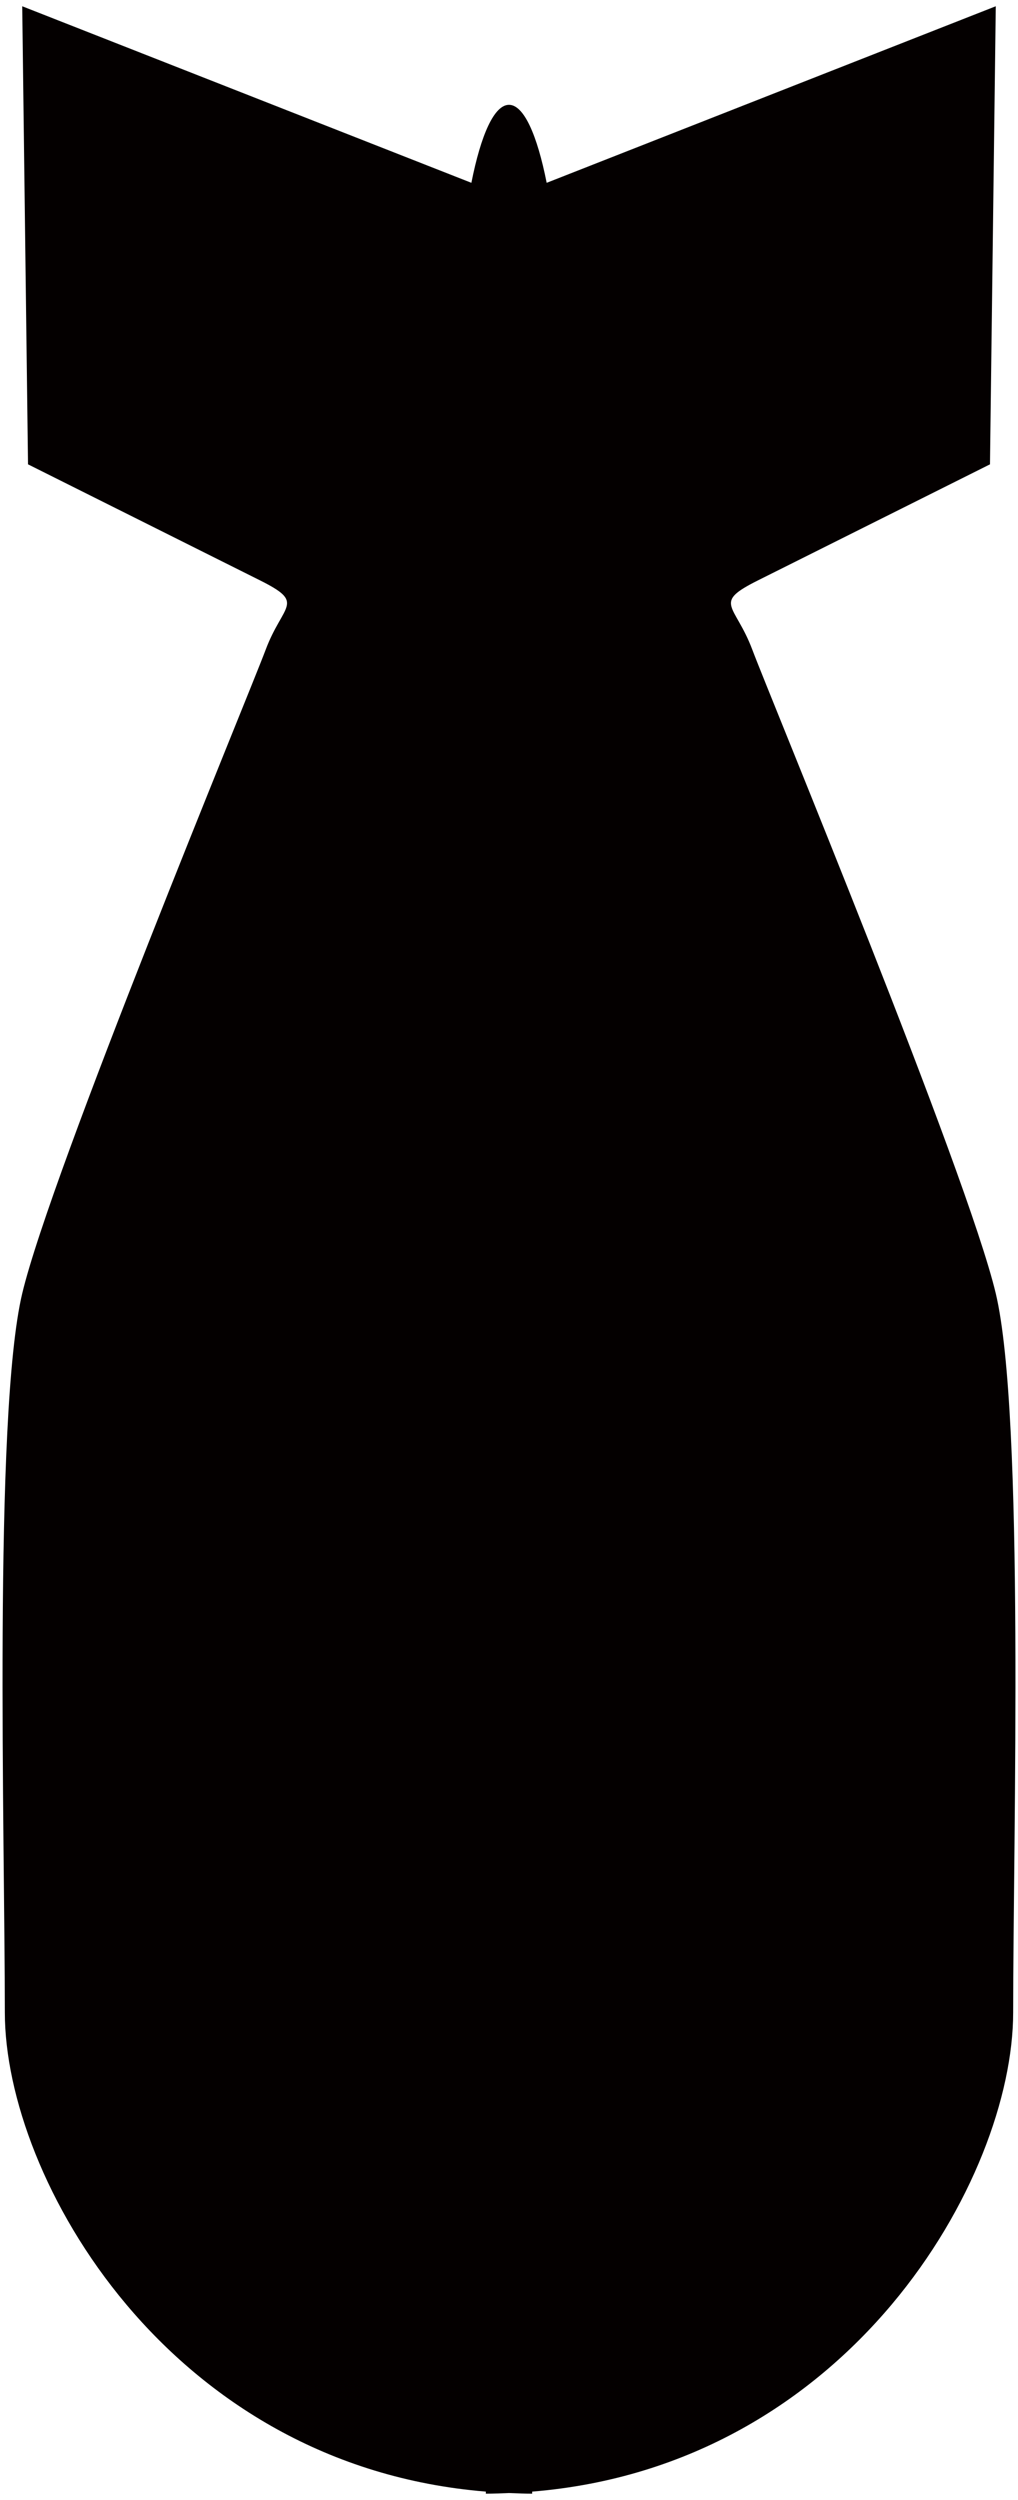
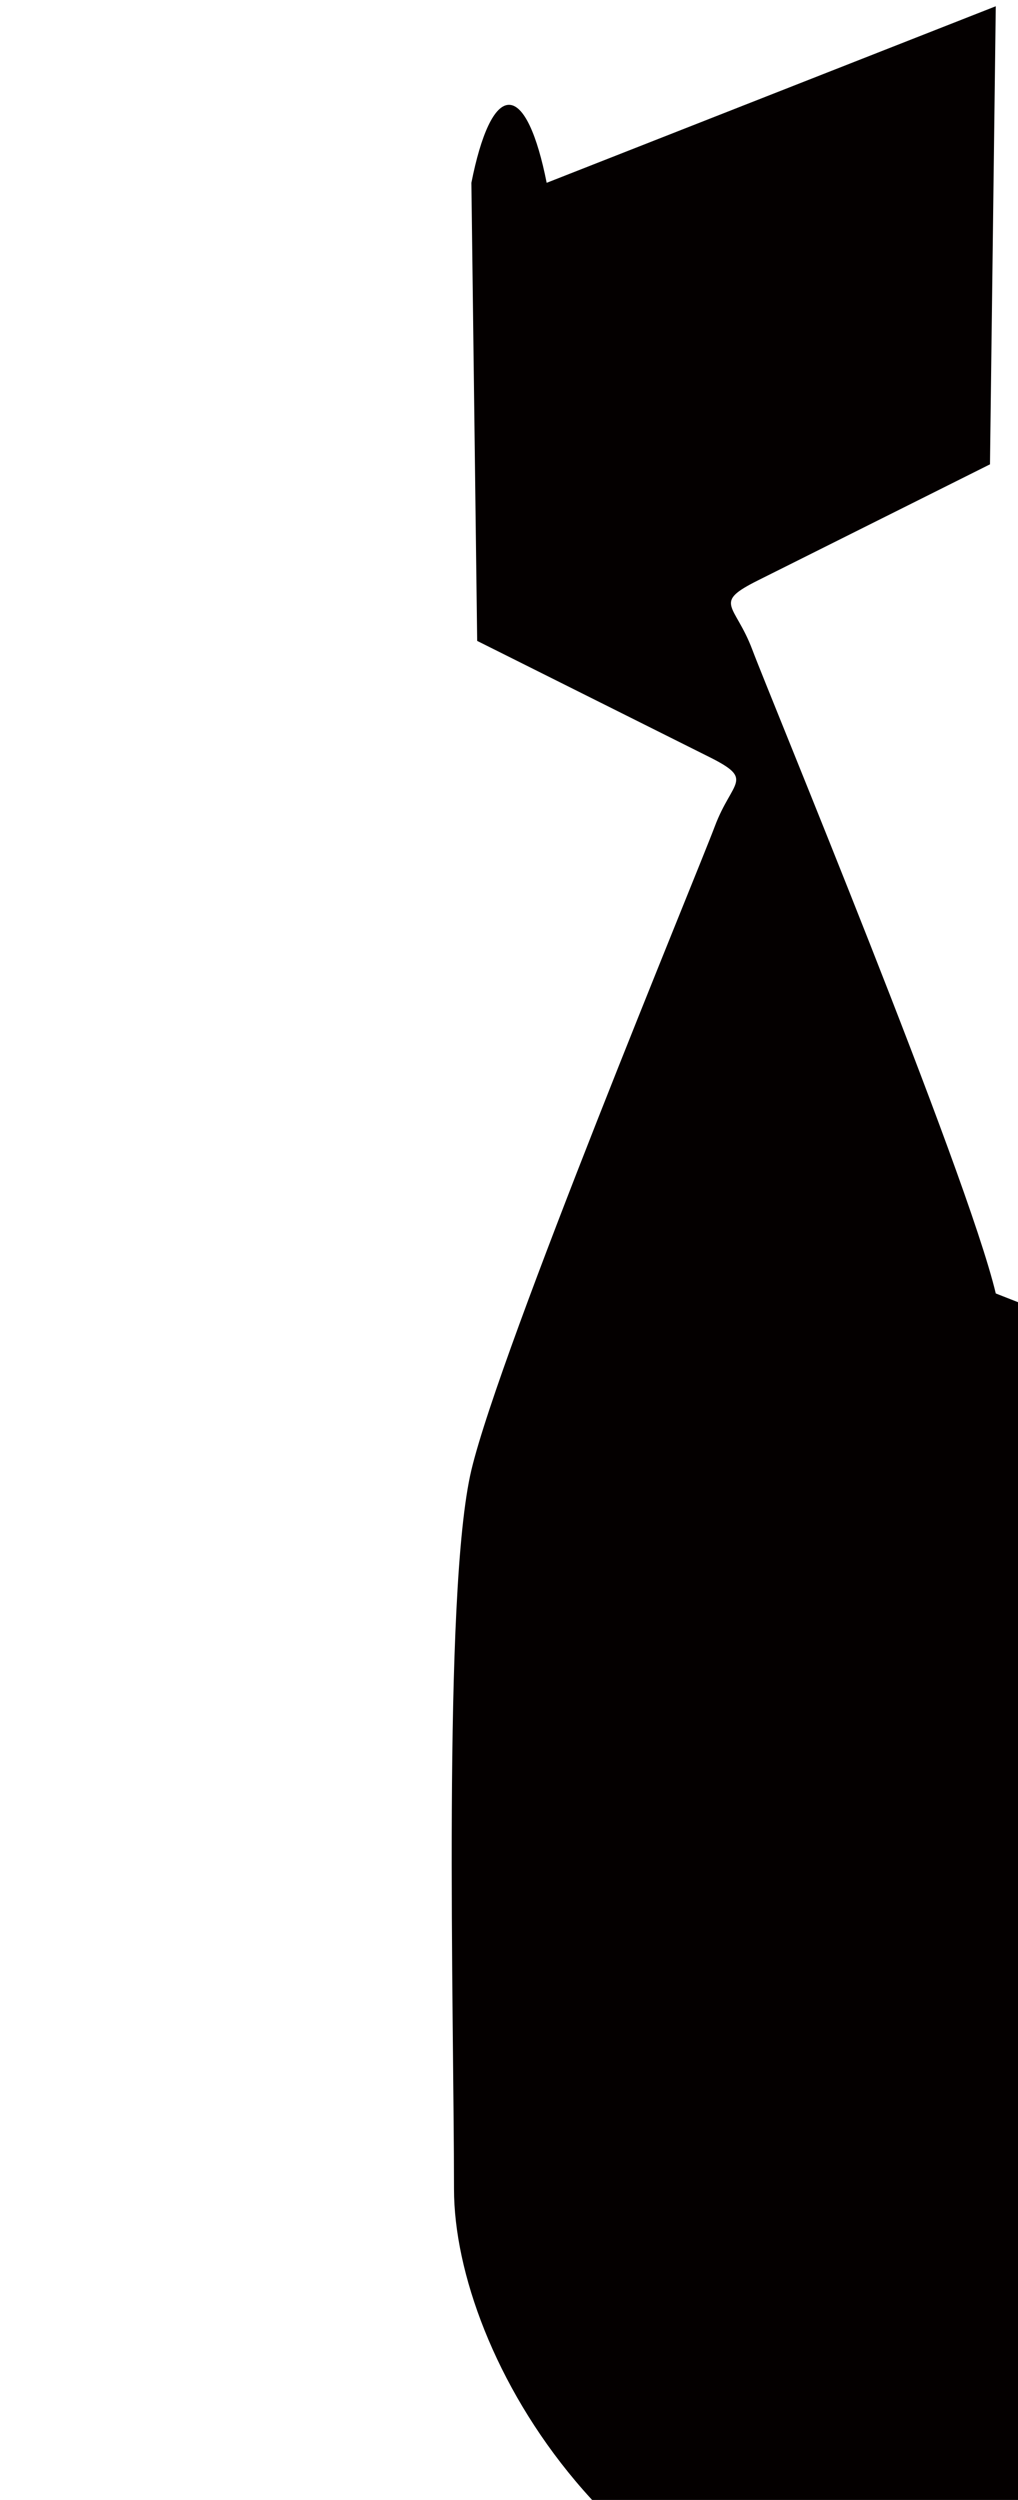
<svg xmlns="http://www.w3.org/2000/svg" viewBox="0 0 325.954 800">
-   <path d="M318.837 413.915c-9.279-38.966-72.363-191.105-77.93-205.953-5.568-14.847-12.991-14.847 1.856-22.27 14.848-7.425 74.219-37.1 74.219-37.1L318.837 2 175.04 58.503c-3.048-15.359-7.318-24.96-12.063-24.96-4.735 0-9.005 9.601-12.045 24.96L7.115 2l1.856 146.591s59.38 29.675 74.219 37.1c14.847 7.423 7.423 7.423 1.856 22.27-5.567 14.848-68.651 166.988-77.93 205.953-9.279 38.965-5.567 174.42-5.567 230.08 0 53.122 52.448 145.066 154.023 153.342l-.019.664c2.528 0 4.971-.114 7.423-.209 2.462.095 4.915.209 7.424.209v-.663c101.575-8.276 154.005-100.22 154.005-153.342 0-55.66 3.713-191.115-5.568-230.08z" fill="#040000" />
+   <path d="M318.837 413.915c-9.279-38.966-72.363-191.105-77.93-205.953-5.568-14.847-12.991-14.847 1.856-22.27 14.848-7.425 74.219-37.1 74.219-37.1L318.837 2 175.04 58.503c-3.048-15.359-7.318-24.96-12.063-24.96-4.735 0-9.005 9.601-12.045 24.96l1.856 146.591s59.38 29.675 74.219 37.1c14.847 7.423 7.423 7.423 1.856 22.27-5.567 14.848-68.651 166.988-77.93 205.953-9.279 38.965-5.567 174.42-5.567 230.08 0 53.122 52.448 145.066 154.023 153.342l-.019.664c2.528 0 4.971-.114 7.423-.209 2.462.095 4.915.209 7.424.209v-.663c101.575-8.276 154.005-100.22 154.005-153.342 0-55.66 3.713-191.115-5.568-230.08z" fill="#040000" />
</svg>